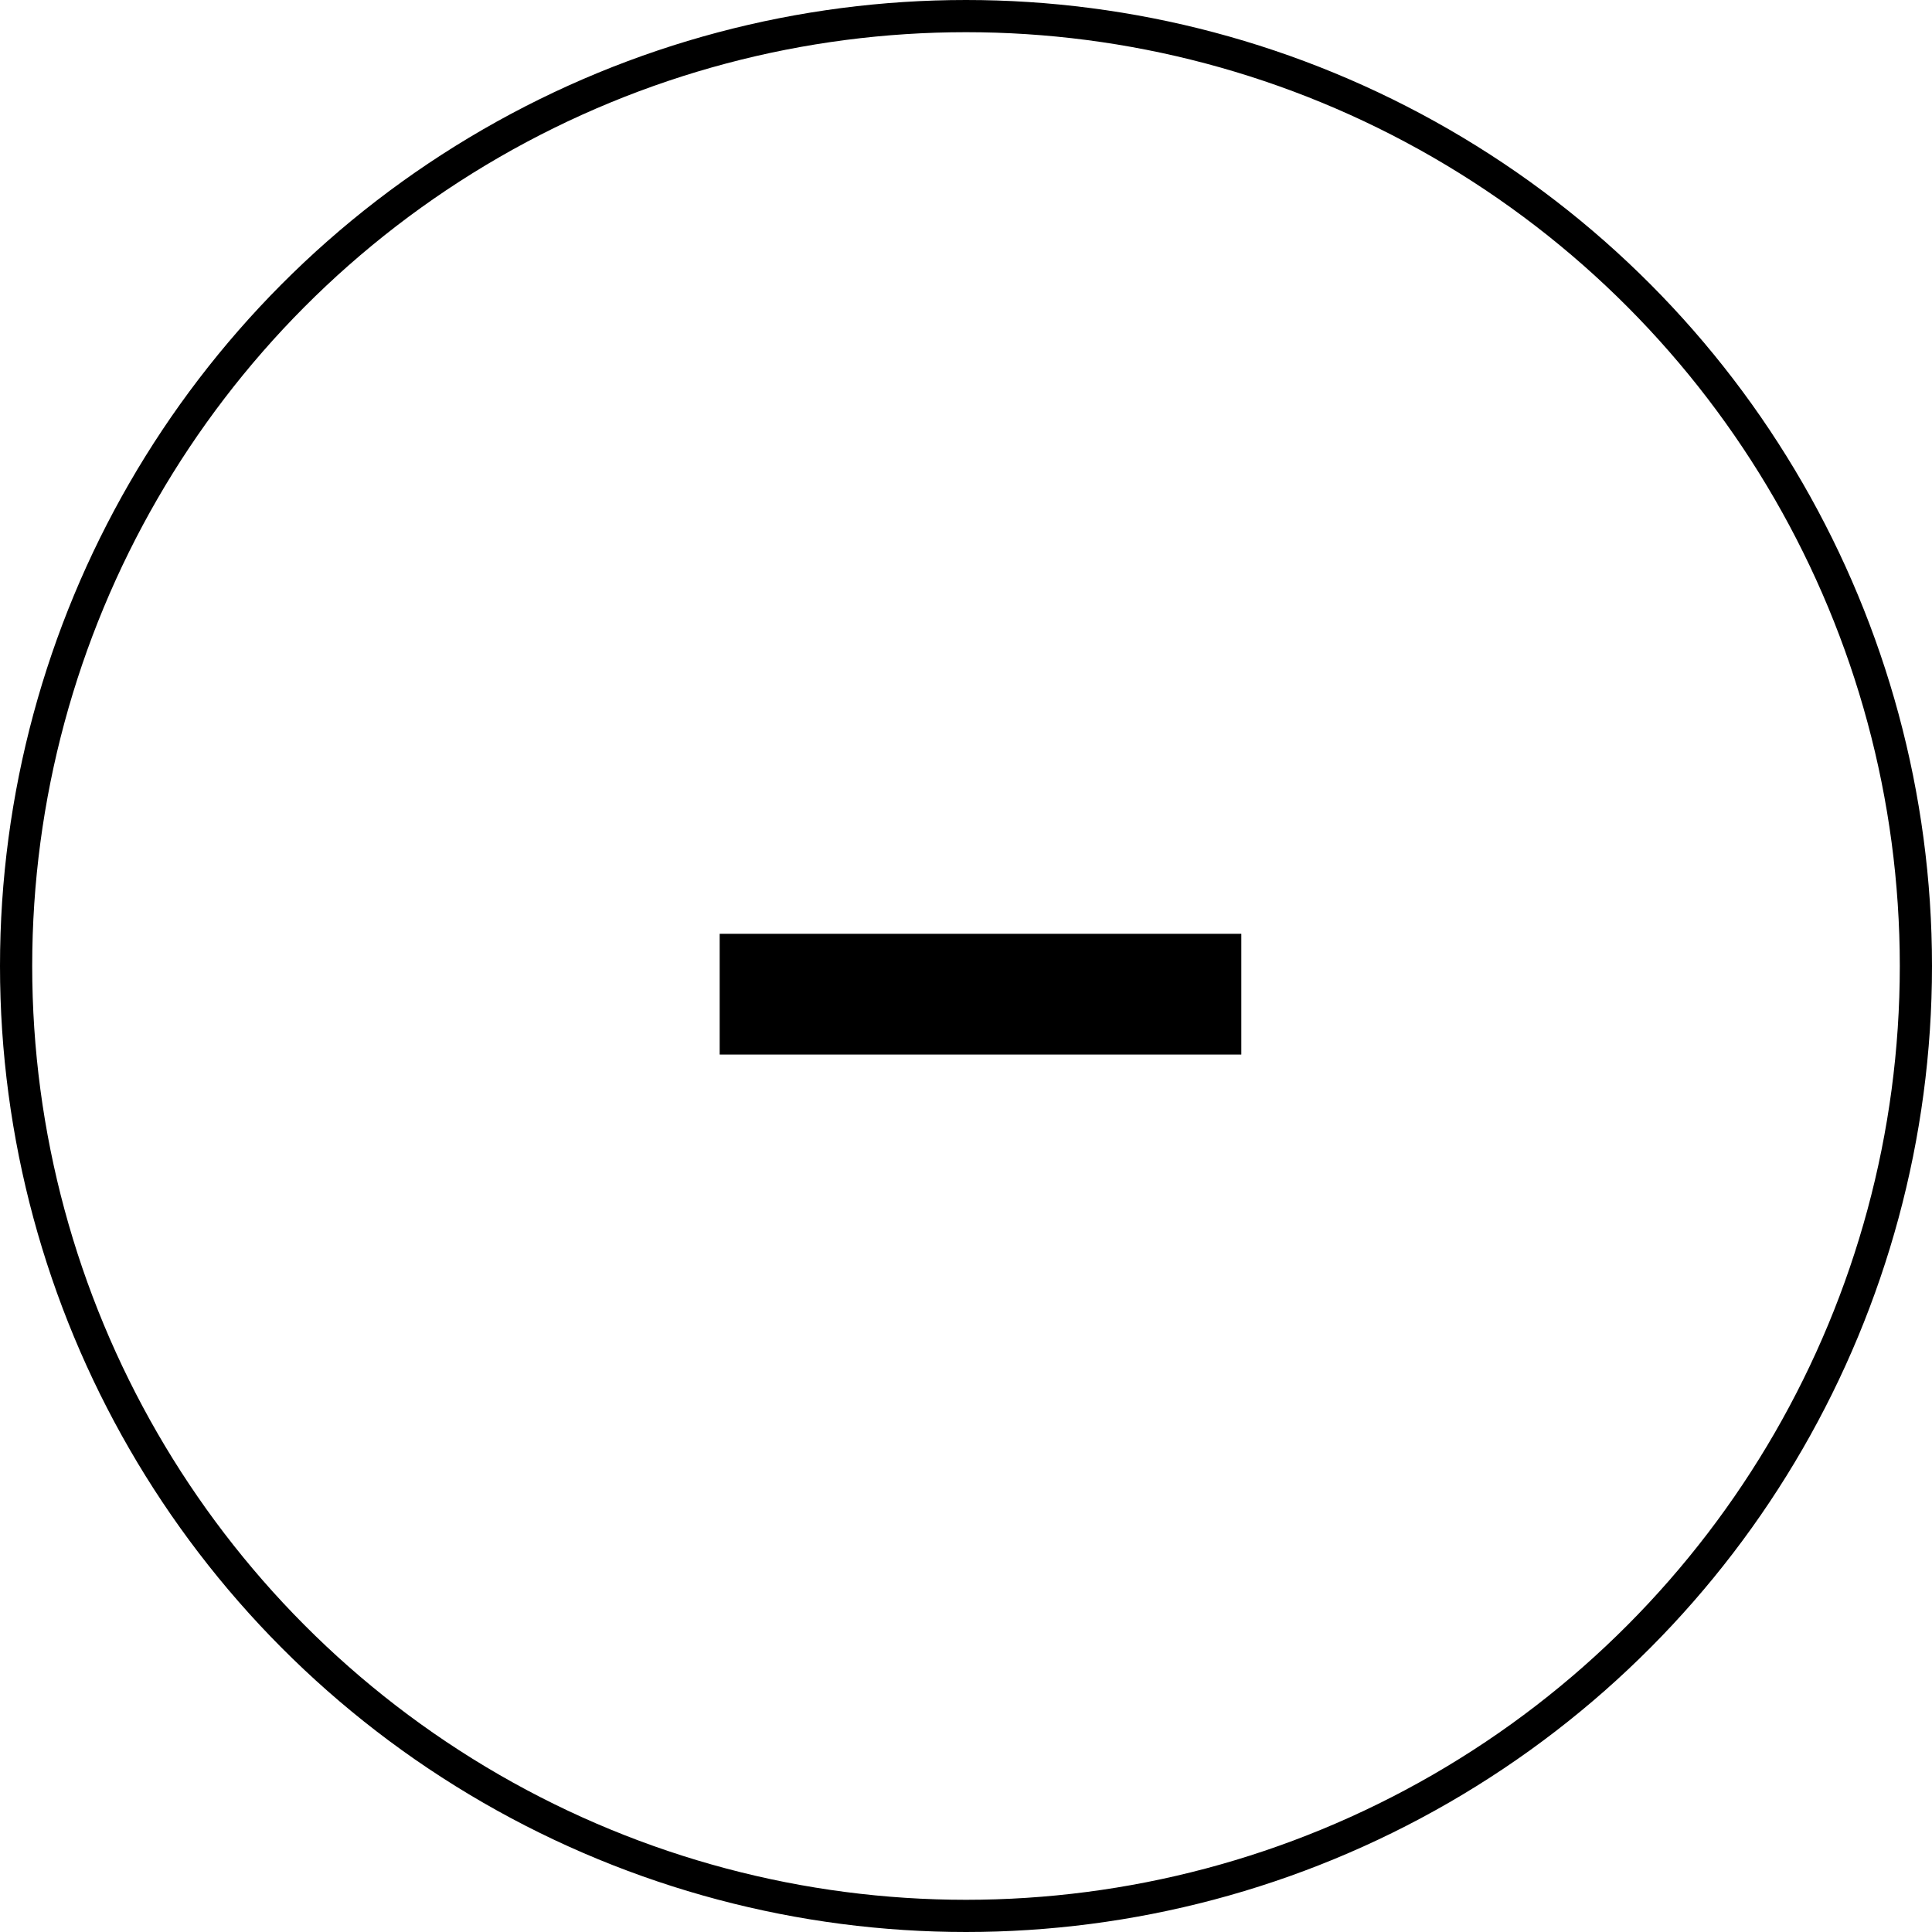
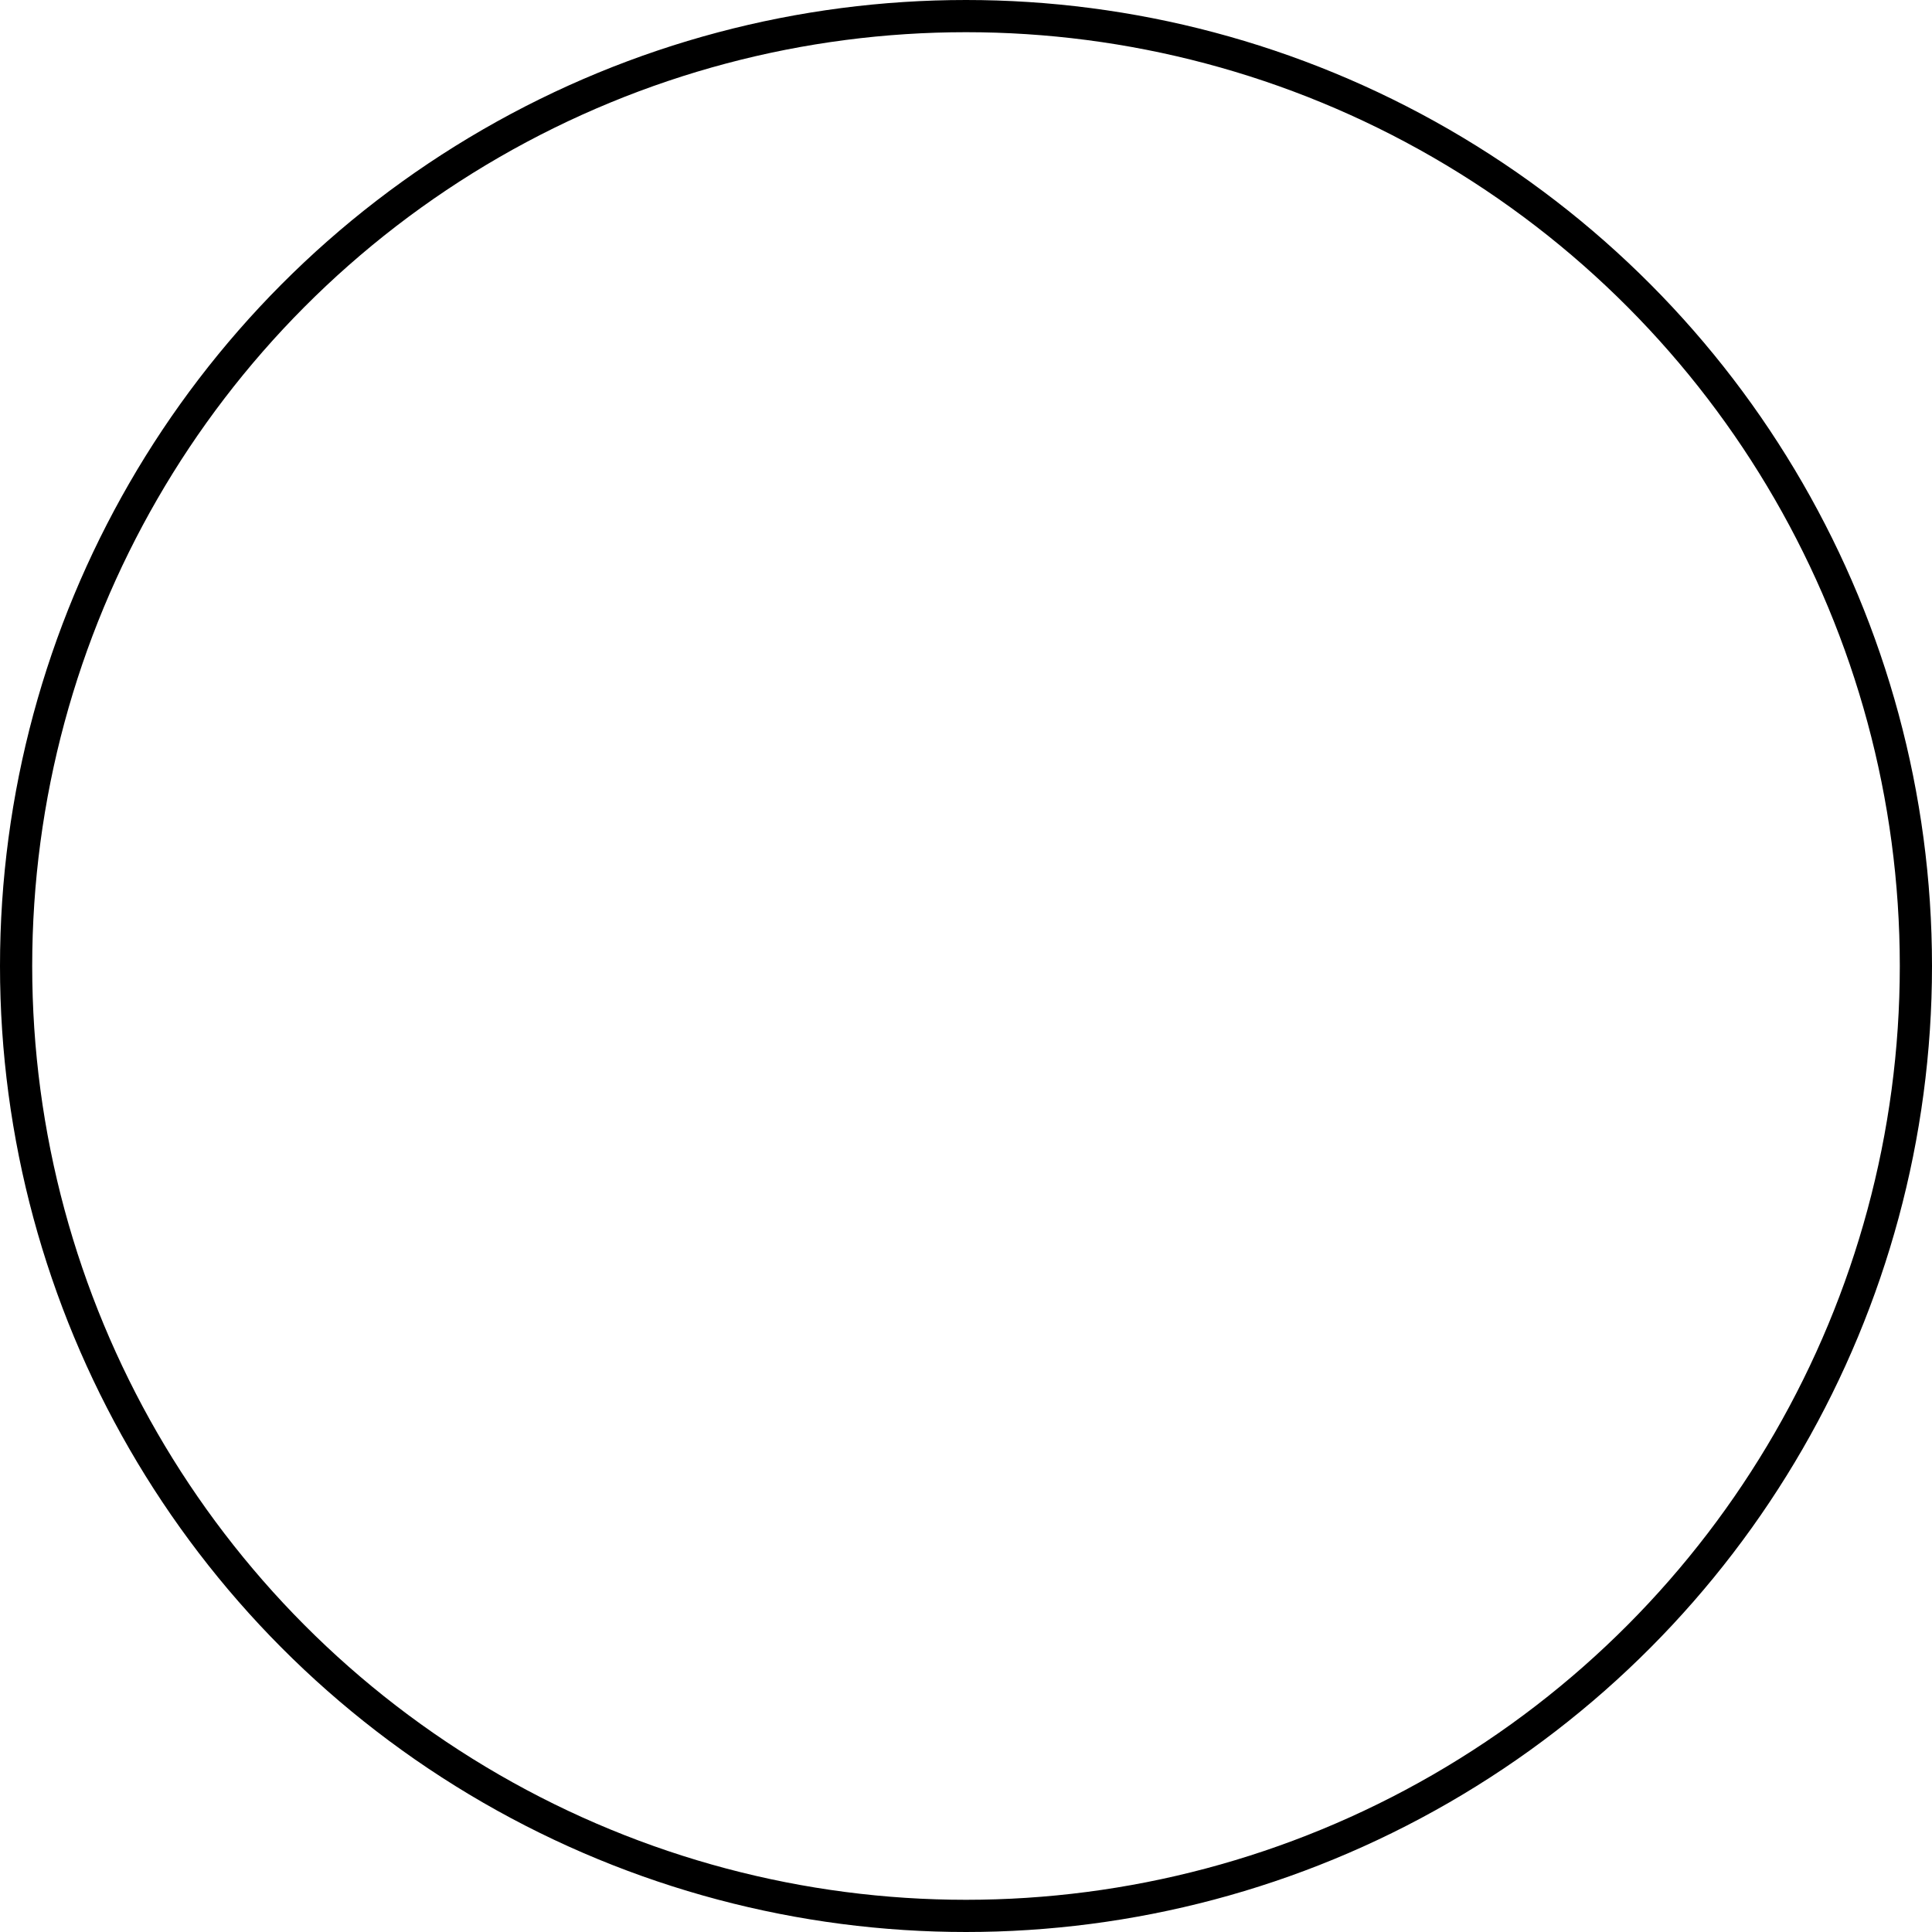
<svg xmlns="http://www.w3.org/2000/svg" width="60" height="60" viewBox="0 0 60 60">
  <g transform="translate(-20179 -952)">
    <g transform="translate(38440 -6177)">
      <g transform="translate(-18261 7129)" fill="none" stroke="#000" stroke-width="1">
-         <circle cx="30" cy="30" r="30" stroke="none" />
        <circle cx="30" cy="30" r="29.5" fill="none" />
      </g>
-       <path d="M20.55-15v3.75H4.35V-15Z" transform="translate(-18243 7173)" />
    </g>
  </g>
</svg>